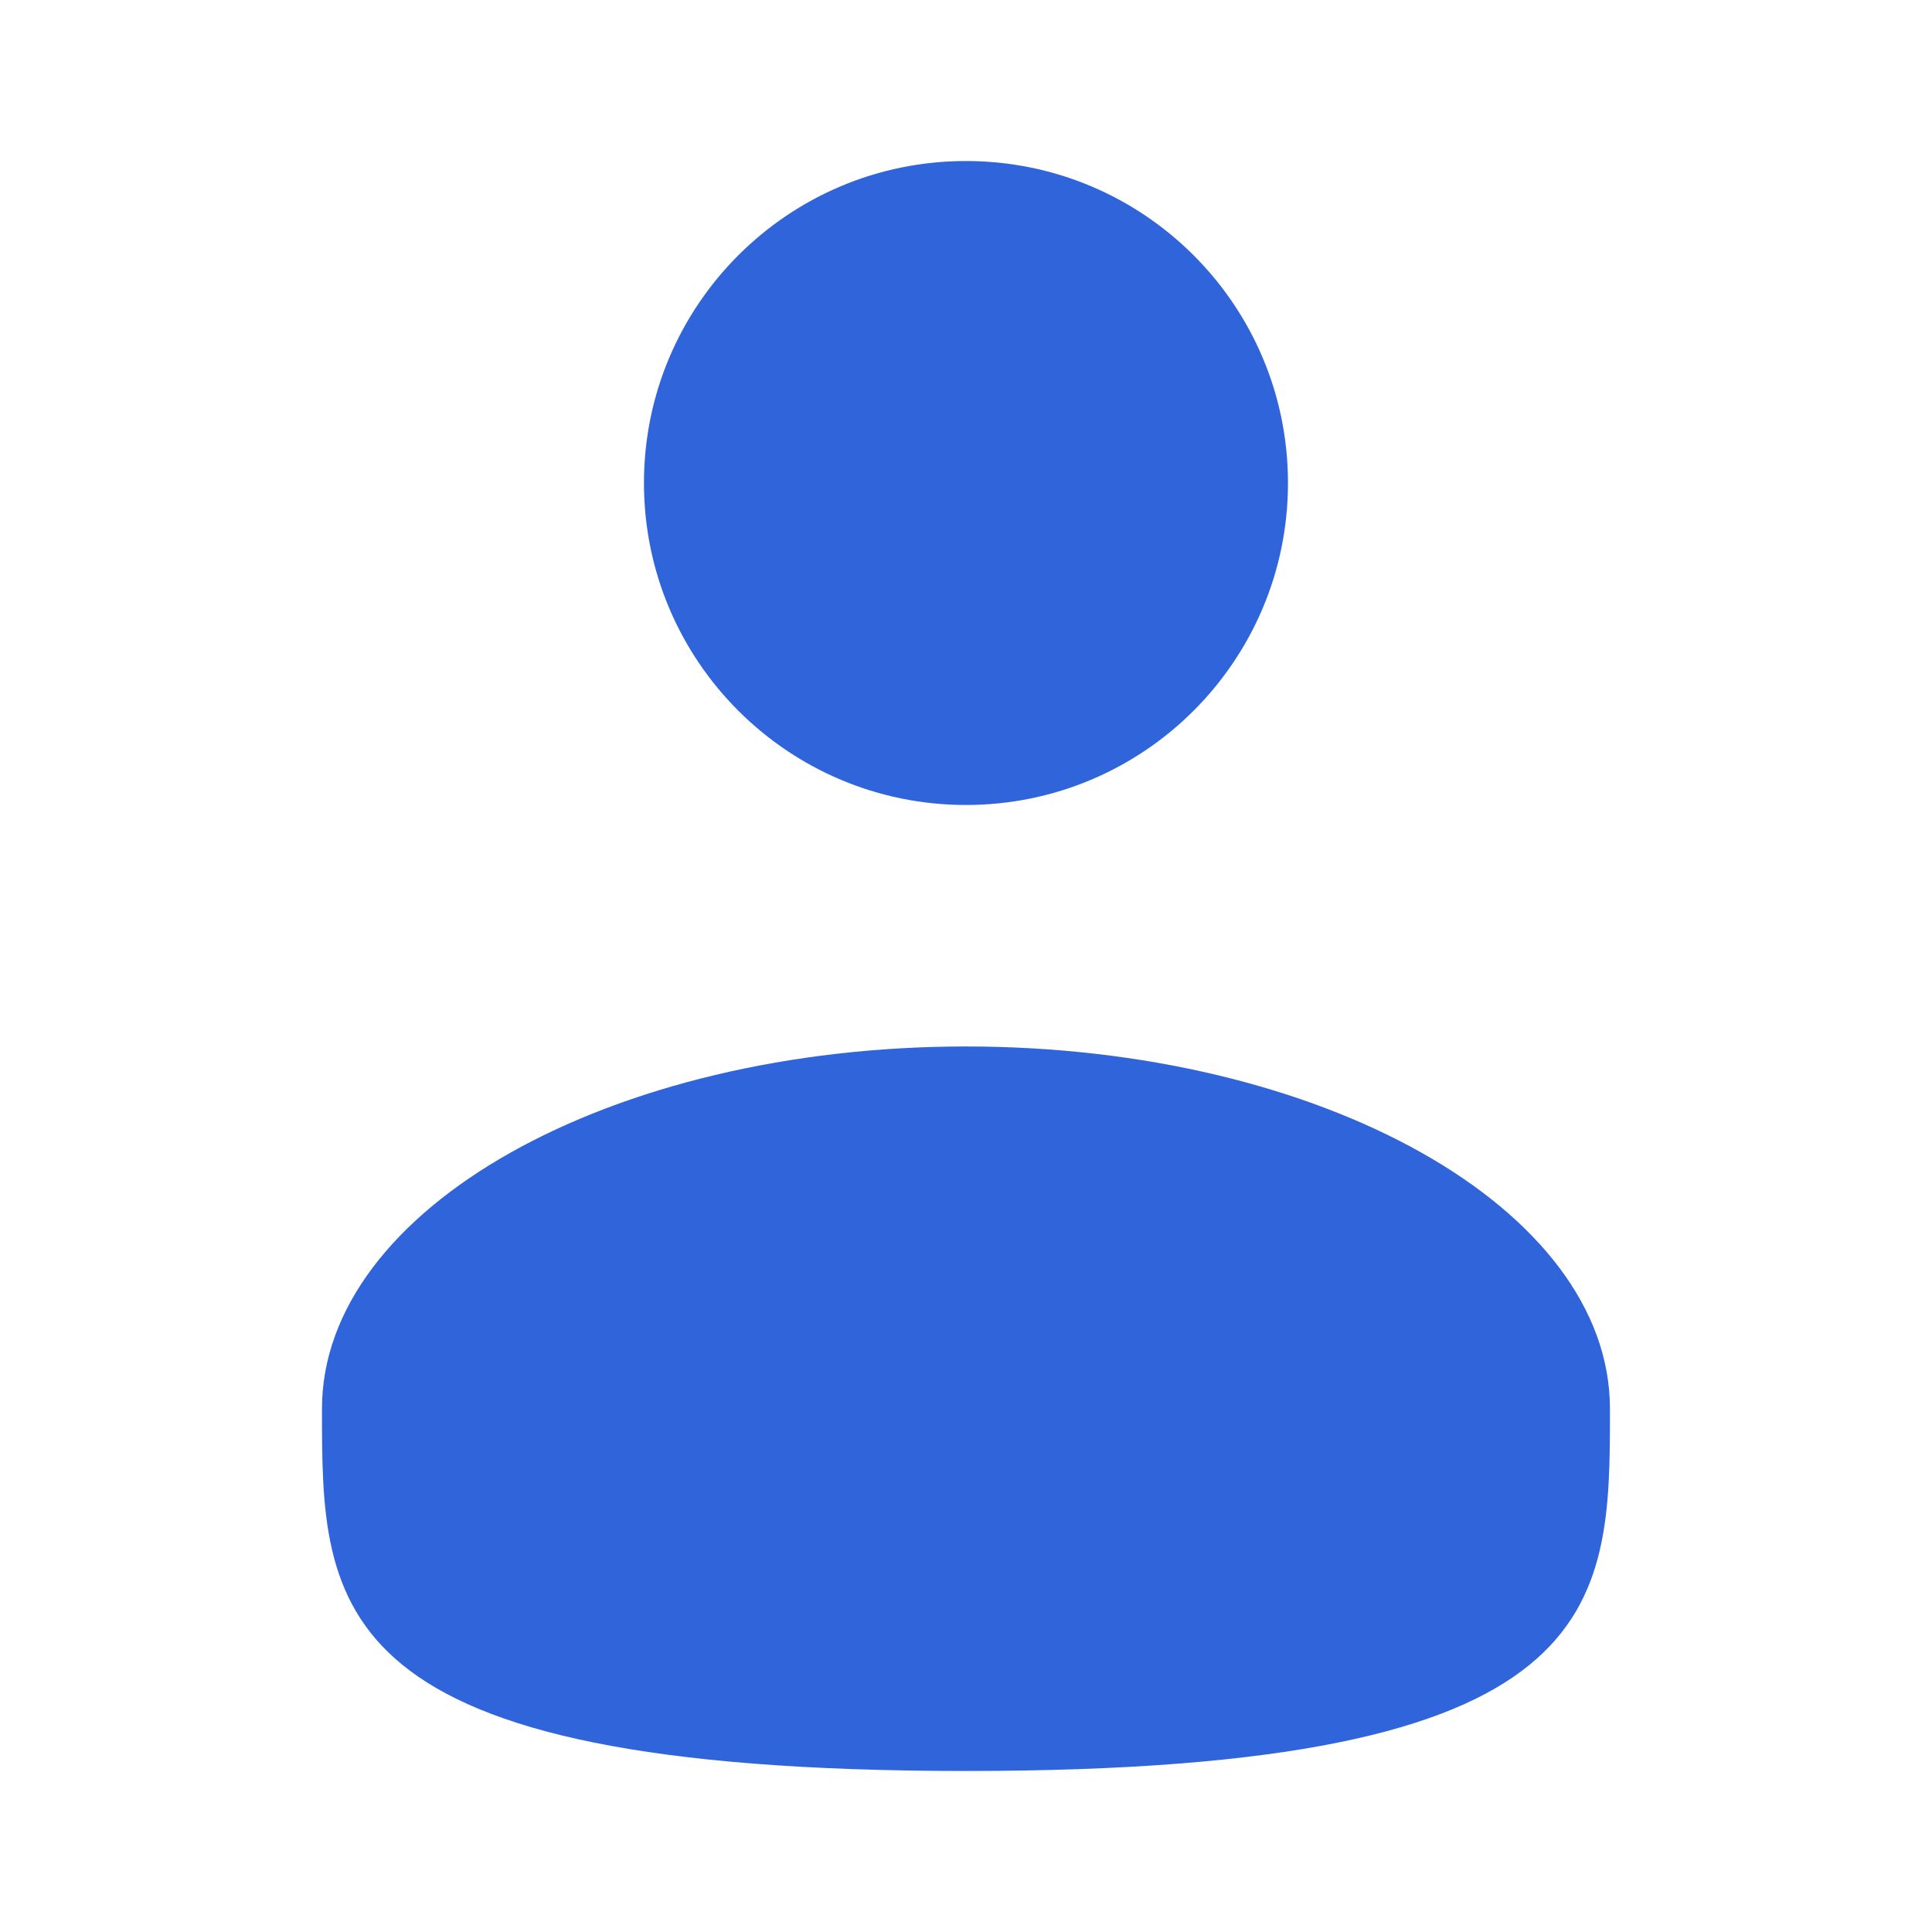
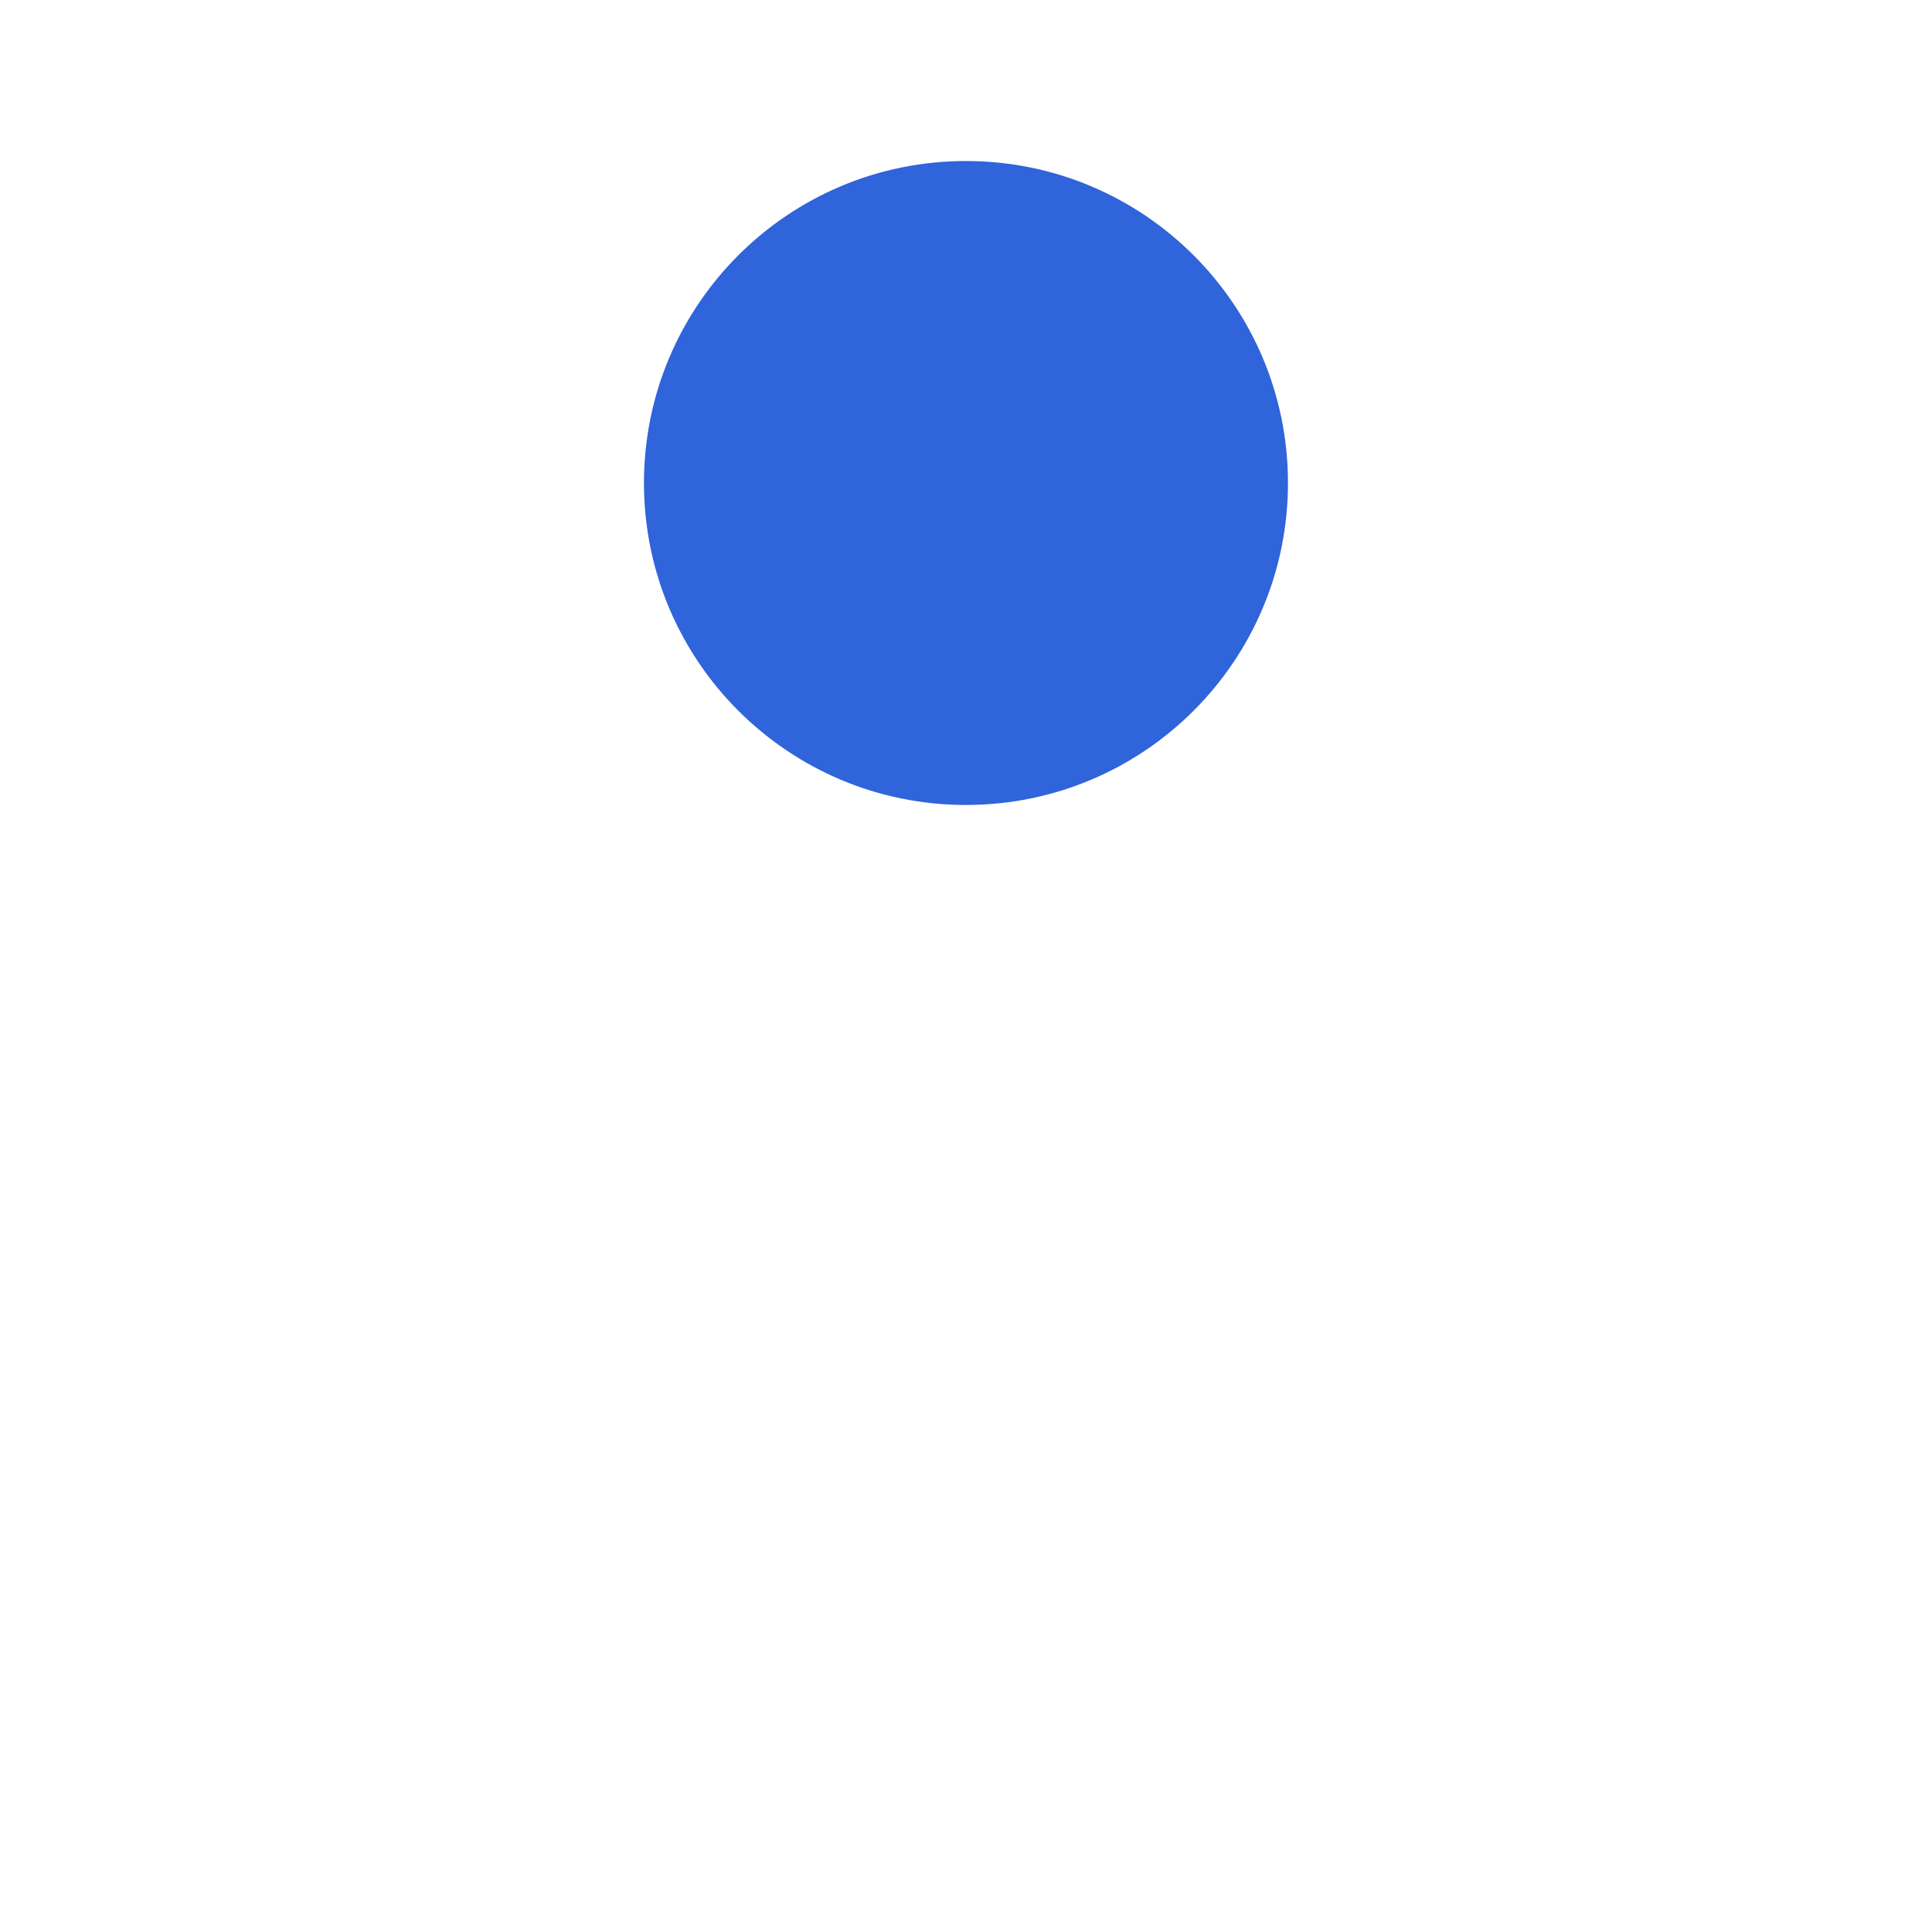
<svg xmlns="http://www.w3.org/2000/svg" width="29" height="29" viewBox="0 0 29 29" fill="none">
  <path d="M14.499 12.083C17.169 12.083 19.333 9.919 19.333 7.25C19.333 4.581 17.169 2.417 14.499 2.417C11.83 2.417 9.666 4.581 9.666 7.25C9.666 9.919 11.83 12.083 14.499 12.083Z" fill="#2F64DB" />
-   <path d="M24.166 21.146C24.166 24.149 24.166 26.583 14.5 26.583C4.833 26.583 4.833 24.149 4.833 21.146C4.833 18.143 9.161 15.708 14.5 15.708C19.838 15.708 24.166 18.143 24.166 21.146Z" fill="#2F64DB" />
</svg>